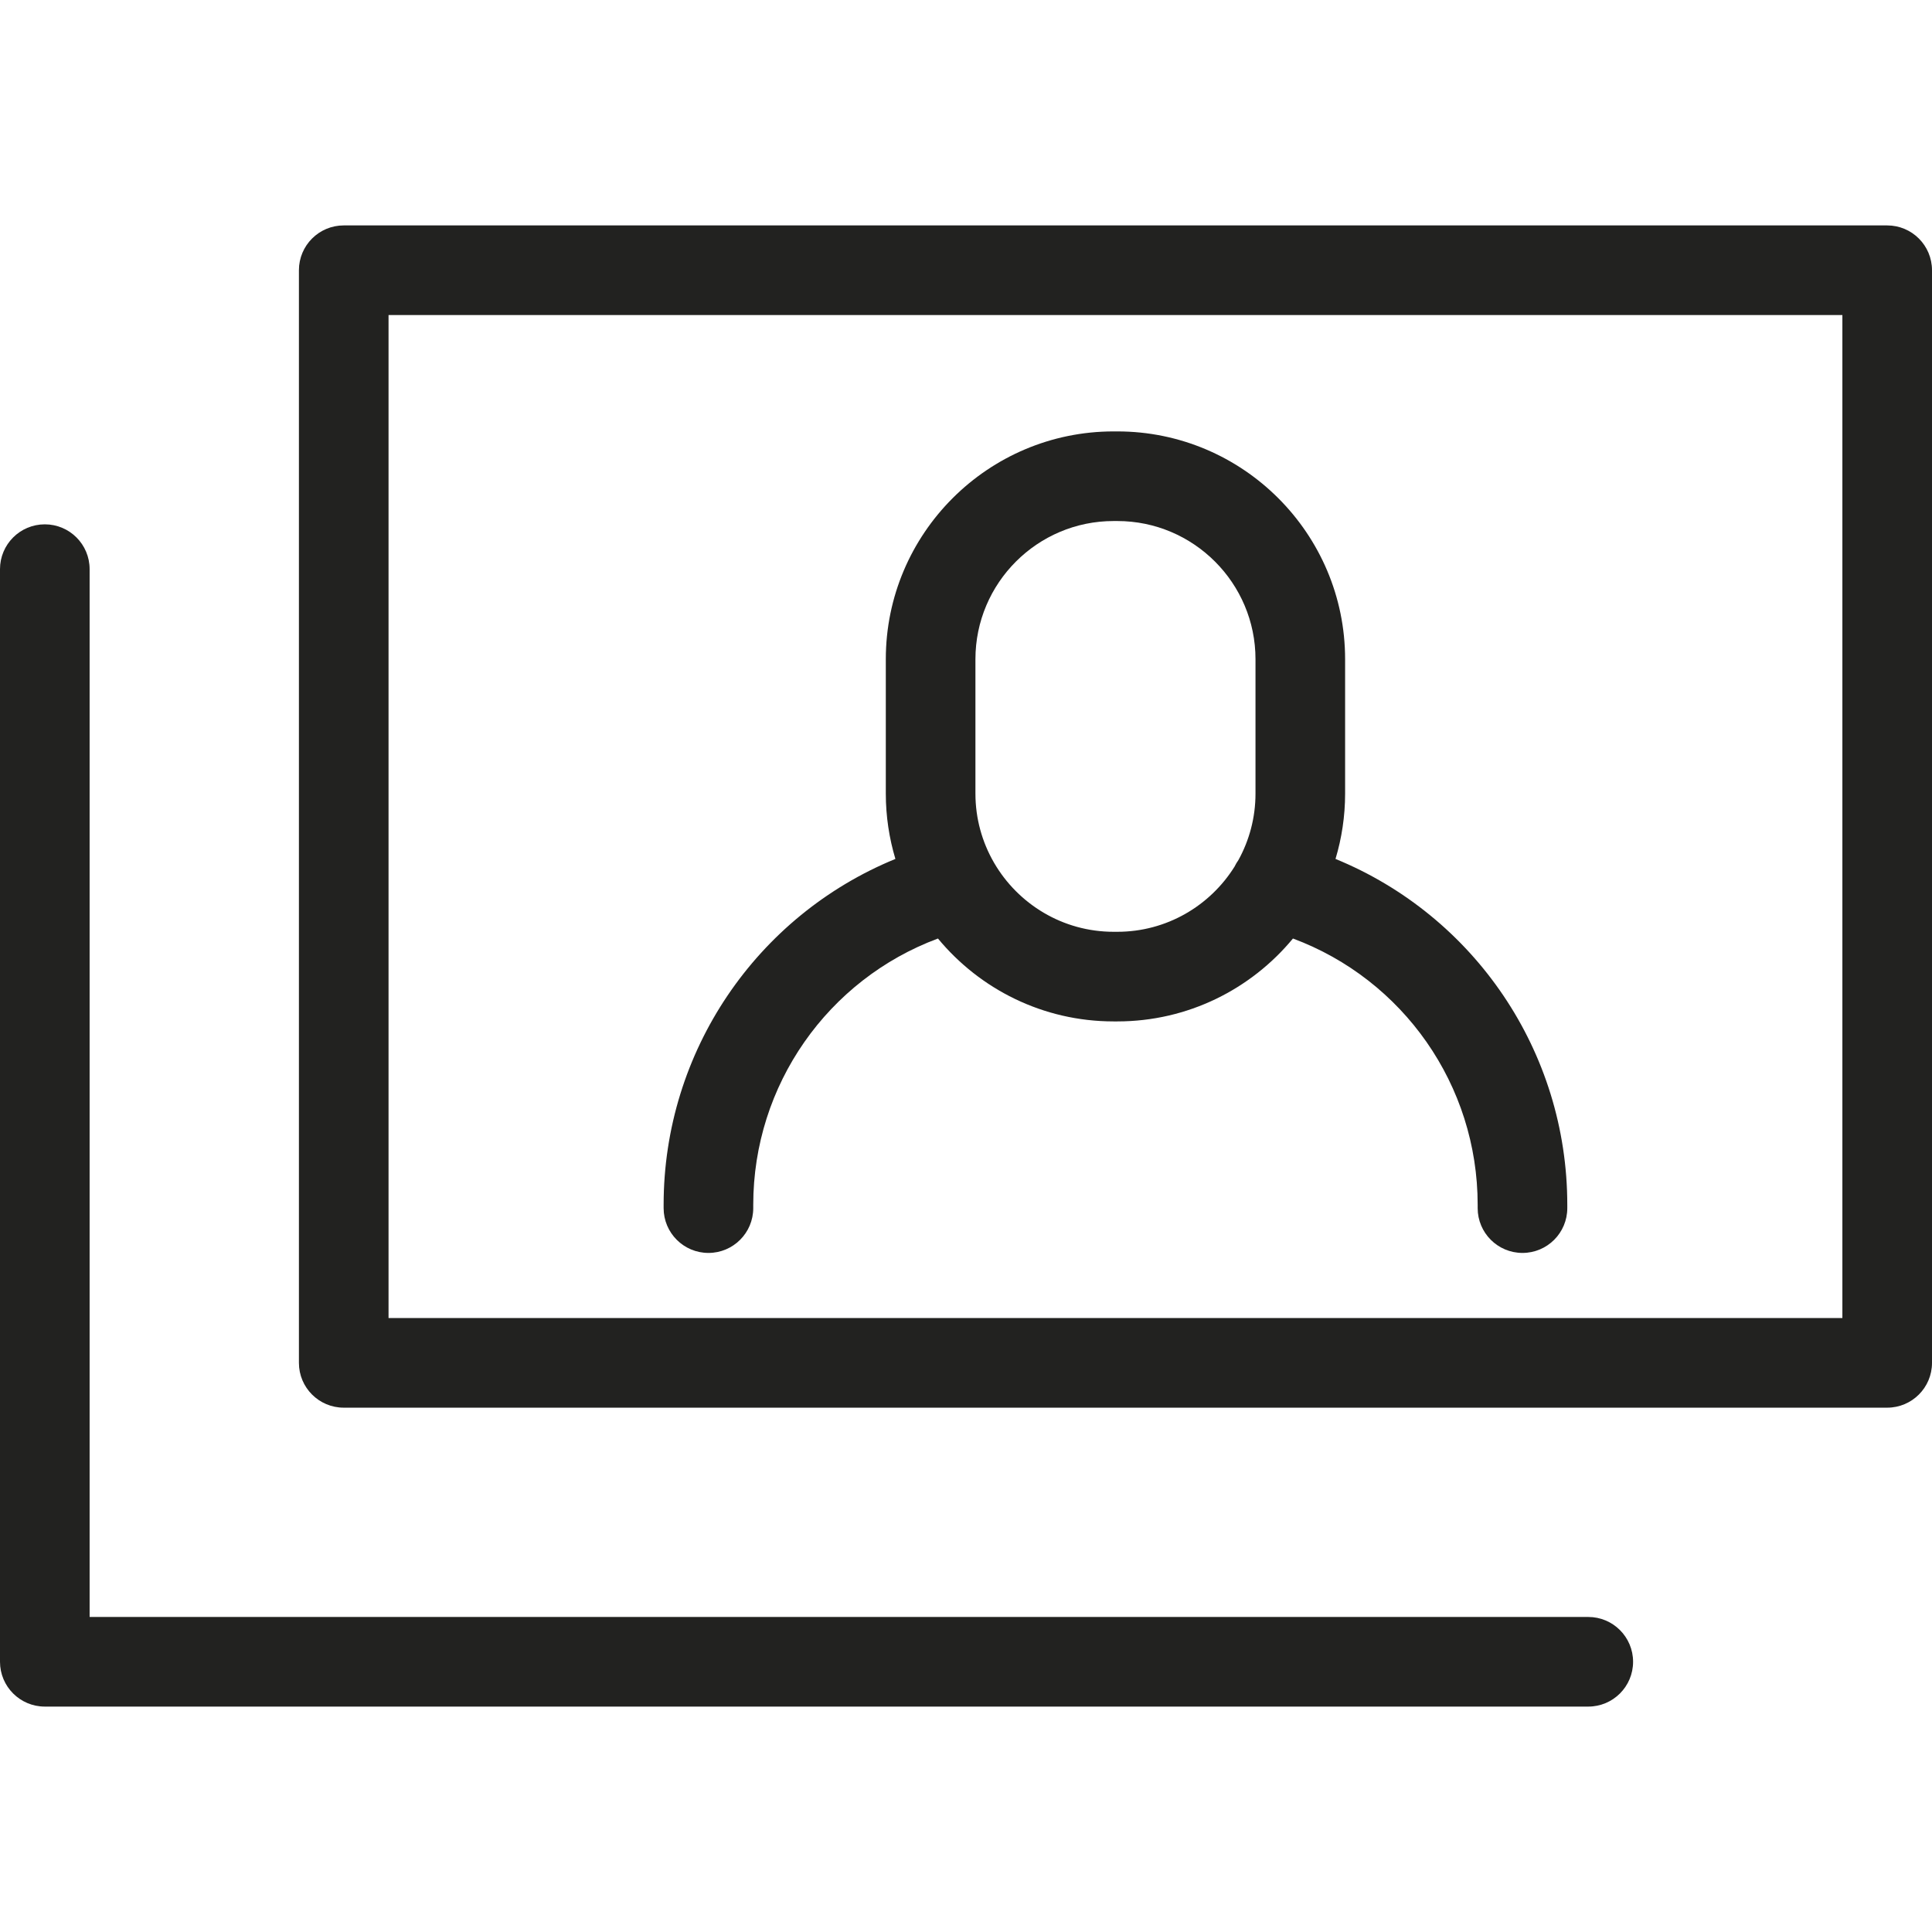
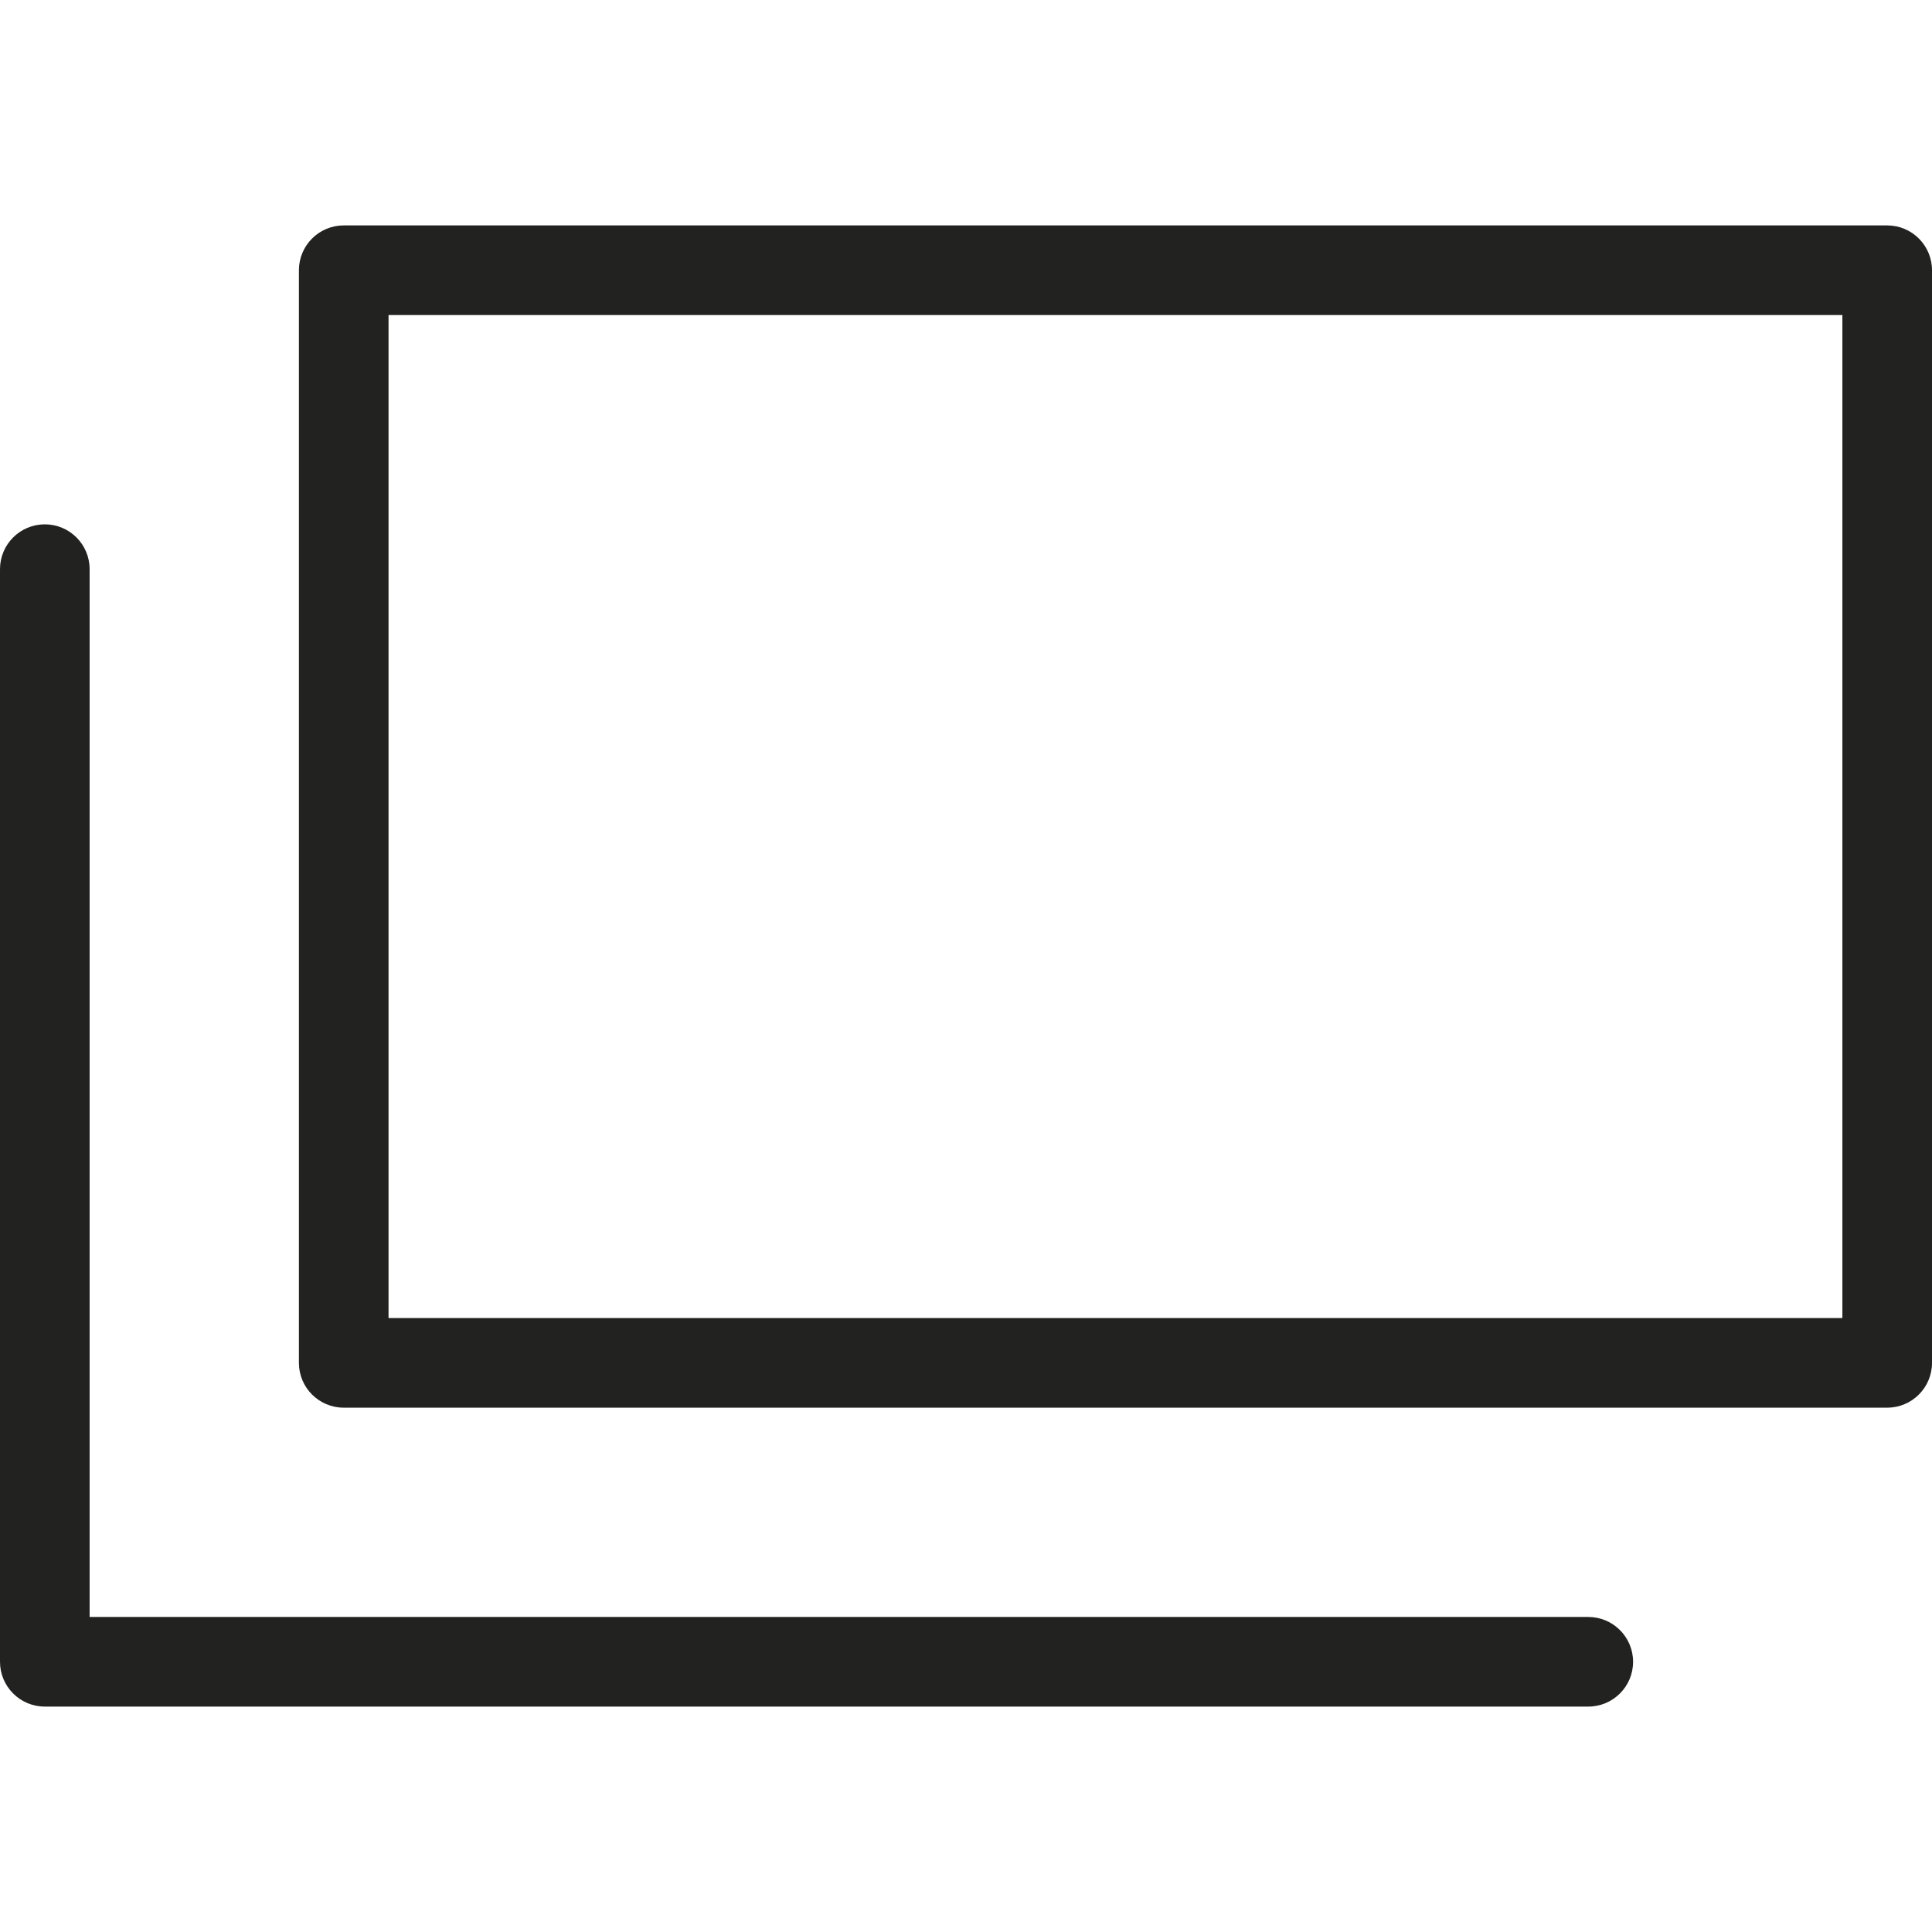
<svg xmlns="http://www.w3.org/2000/svg" version="1.1" id="Capa_1" x="0px" y="0px" viewBox="0 0 323.365 323.365" style="enable-background:new 0 0 323.365 323.365;" xml:space="preserve">
  <g>
    <path style="fill:#222220;" d="M265.834,270.637H15V95.26c0-4.143-3.357-7.5-7.5-7.5S0,91.117,0,95.26v182.877   c0,4.143,3.357,7.5,7.5,7.5h258.334c4.143,0,7.5-3.357,7.5-7.5S269.977,270.637,265.834,270.637z" />
    <path style="fill:#222220;" d="M315.865,37.729H57.531c-4.143,0-7.5,3.357-7.5,7.5v182.877c0,4.143,3.357,7.5,7.5,7.5h258.334   c4.143,0,7.5-3.357,7.5-7.5V45.229C323.365,41.086,320.008,37.729,315.865,37.729z M308.365,220.605H65.031V52.729h243.334V220.605   z" />
-     <path style="fill:#222220;" d="M118.573,209.707c4.143,0,7.5-3.357,7.5-7.5v-0.556c0-20.051,12.488-37.709,30.917-44.569   c6.999,8.469,17.579,13.875,29.398,13.875h0.619c11.819,0,22.399-5.406,29.398-13.875c18.431,6.859,30.917,24.515,30.917,44.569   v0.556c0,4.143,3.357,7.5,7.5,7.5s7.5-3.357,7.5-7.5v-0.556c0-25.688-15.581-48.384-38.793-57.888   c1.04-3.466,1.606-7.135,1.606-10.935v-22.494c0-21.023-17.104-38.128-38.128-38.128h-0.619c-21.023,0-38.128,17.104-38.128,38.128   v22.494c0,3.8,0.566,7.468,1.605,10.934c-23.211,9.505-38.793,32.207-38.793,57.888v0.556   C111.073,206.35,114.431,209.707,118.573,209.707z M163.261,110.335c0-12.753,10.375-23.128,23.128-23.128h0.619   c12.753,0,23.128,10.375,23.128,23.128v22.494c0,4.033-1.04,7.828-2.863,11.132c-0.244,0.345-0.464,0.71-0.65,1.1   c-4.091,6.536-11.352,10.896-19.615,10.896h-0.619c-8.525,0-15.982-4.64-19.993-11.523c-0.019-0.031-0.035-0.063-0.053-0.093   c-1.956-3.393-3.082-7.322-3.082-11.512V110.335z" />
  </g>
  <g>
</g>
  <g>
</g>
  <g>
</g>
  <g>
</g>
  <g>
</g>
  <g>
</g>
  <g>
</g>
  <g>
</g>
  <g>
</g>
  <g>
</g>
  <g>
</g>
  <g>
</g>
  <g>
</g>
  <g>
</g>
  <g>
</g>
</svg>